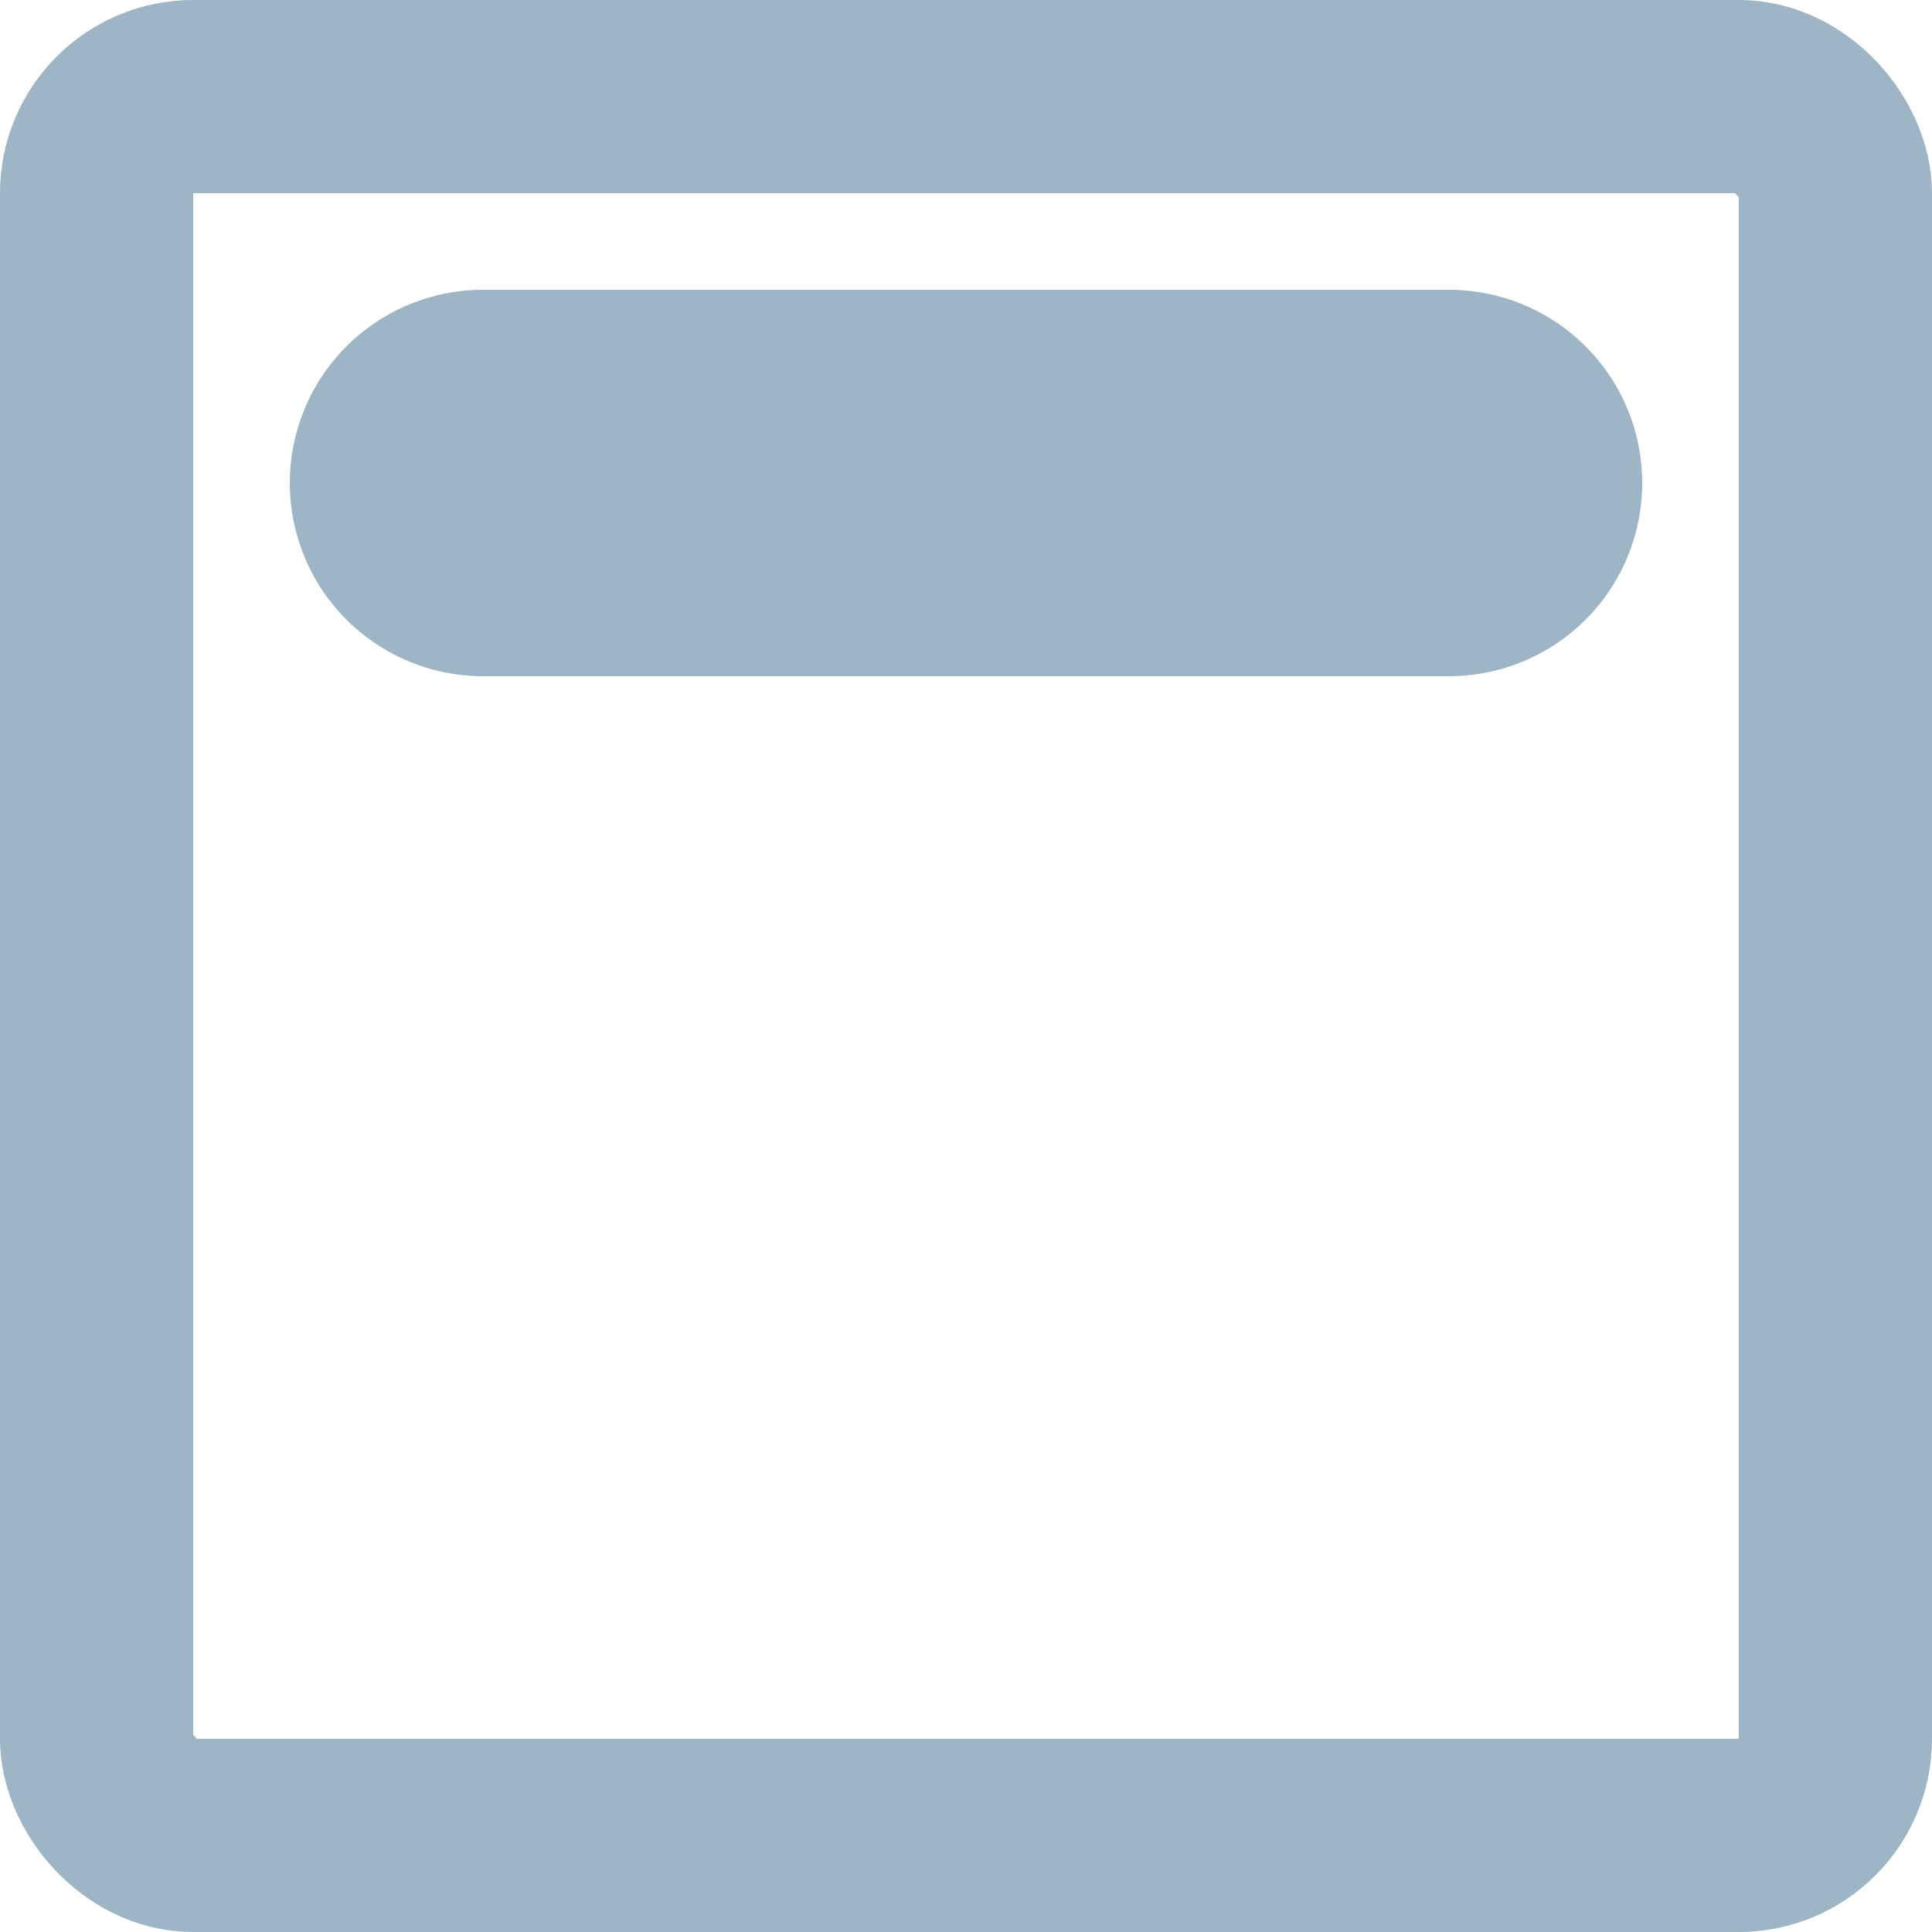
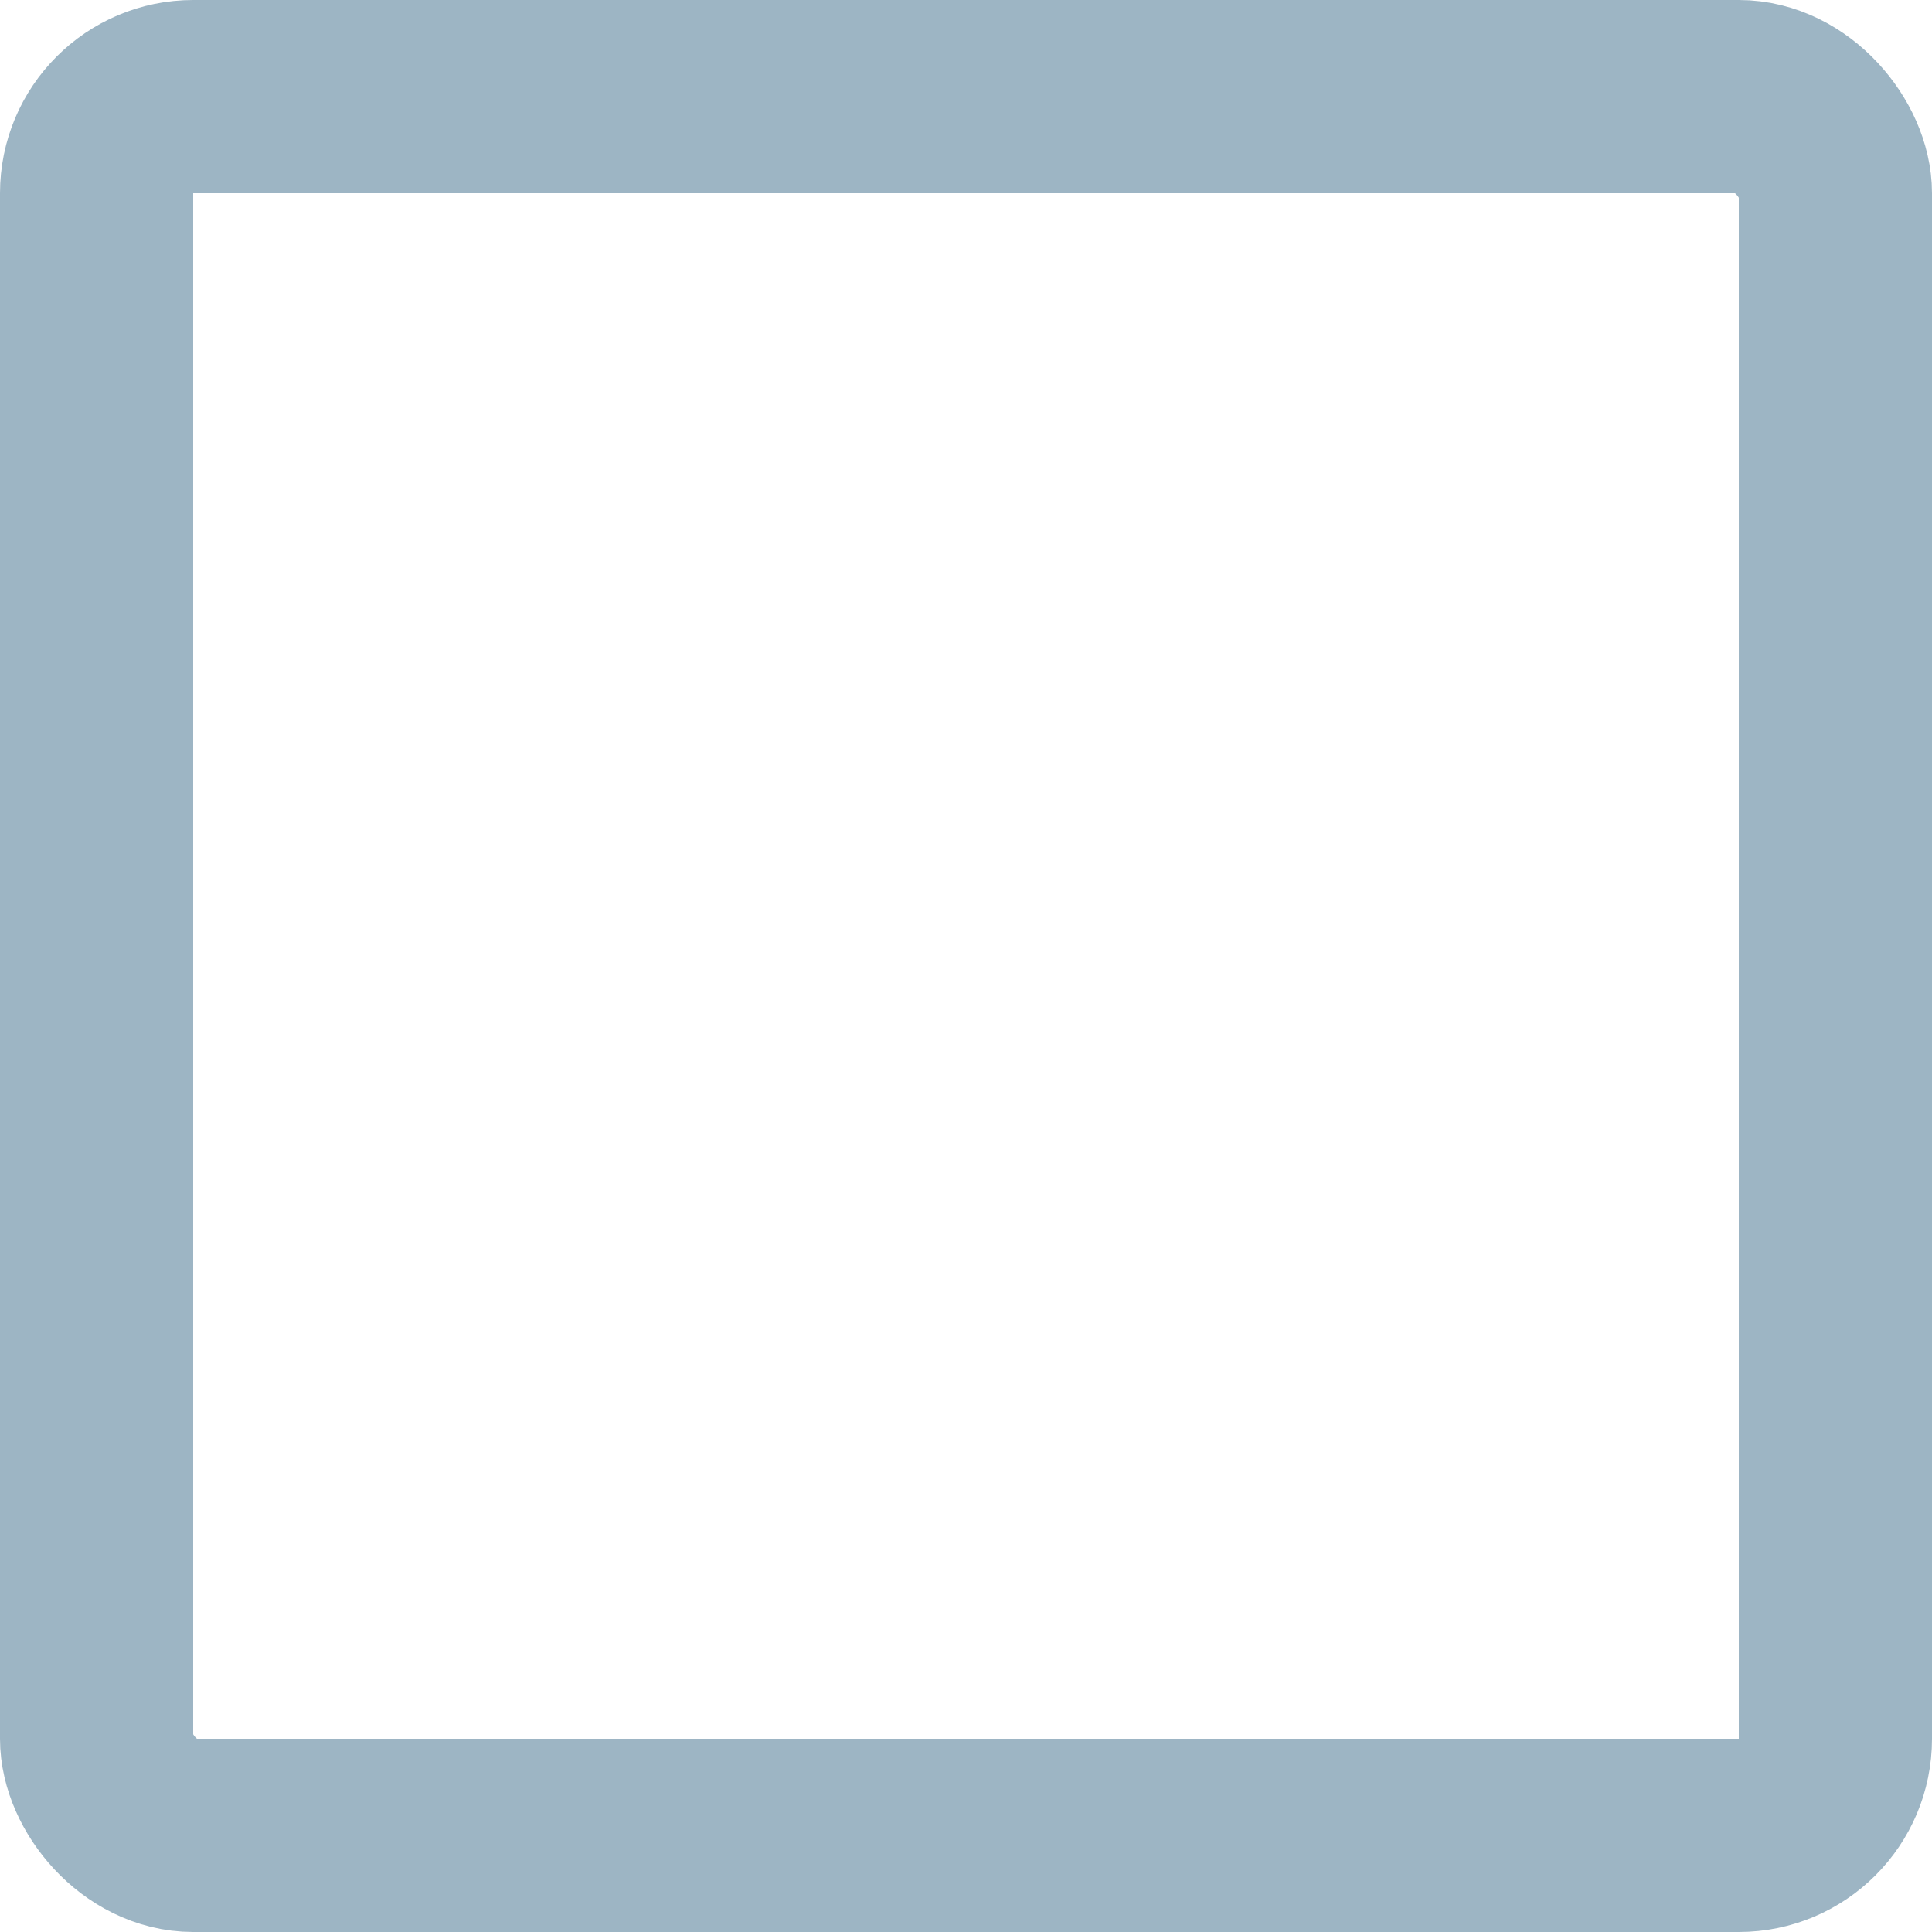
<svg xmlns="http://www.w3.org/2000/svg" width="20" height="20" viewBox="0 0 20 20" fill="none">
-   <line x1="5" y1="5" x2="15" y2="5" stroke="#9DB5C4" stroke-width="4" stroke-linecap="round" />
  <rect x="1" y="1" width="18" height="18" rx="1" stroke="#9DB5C4" stroke-width="2" stroke-linecap="round" />
</svg>